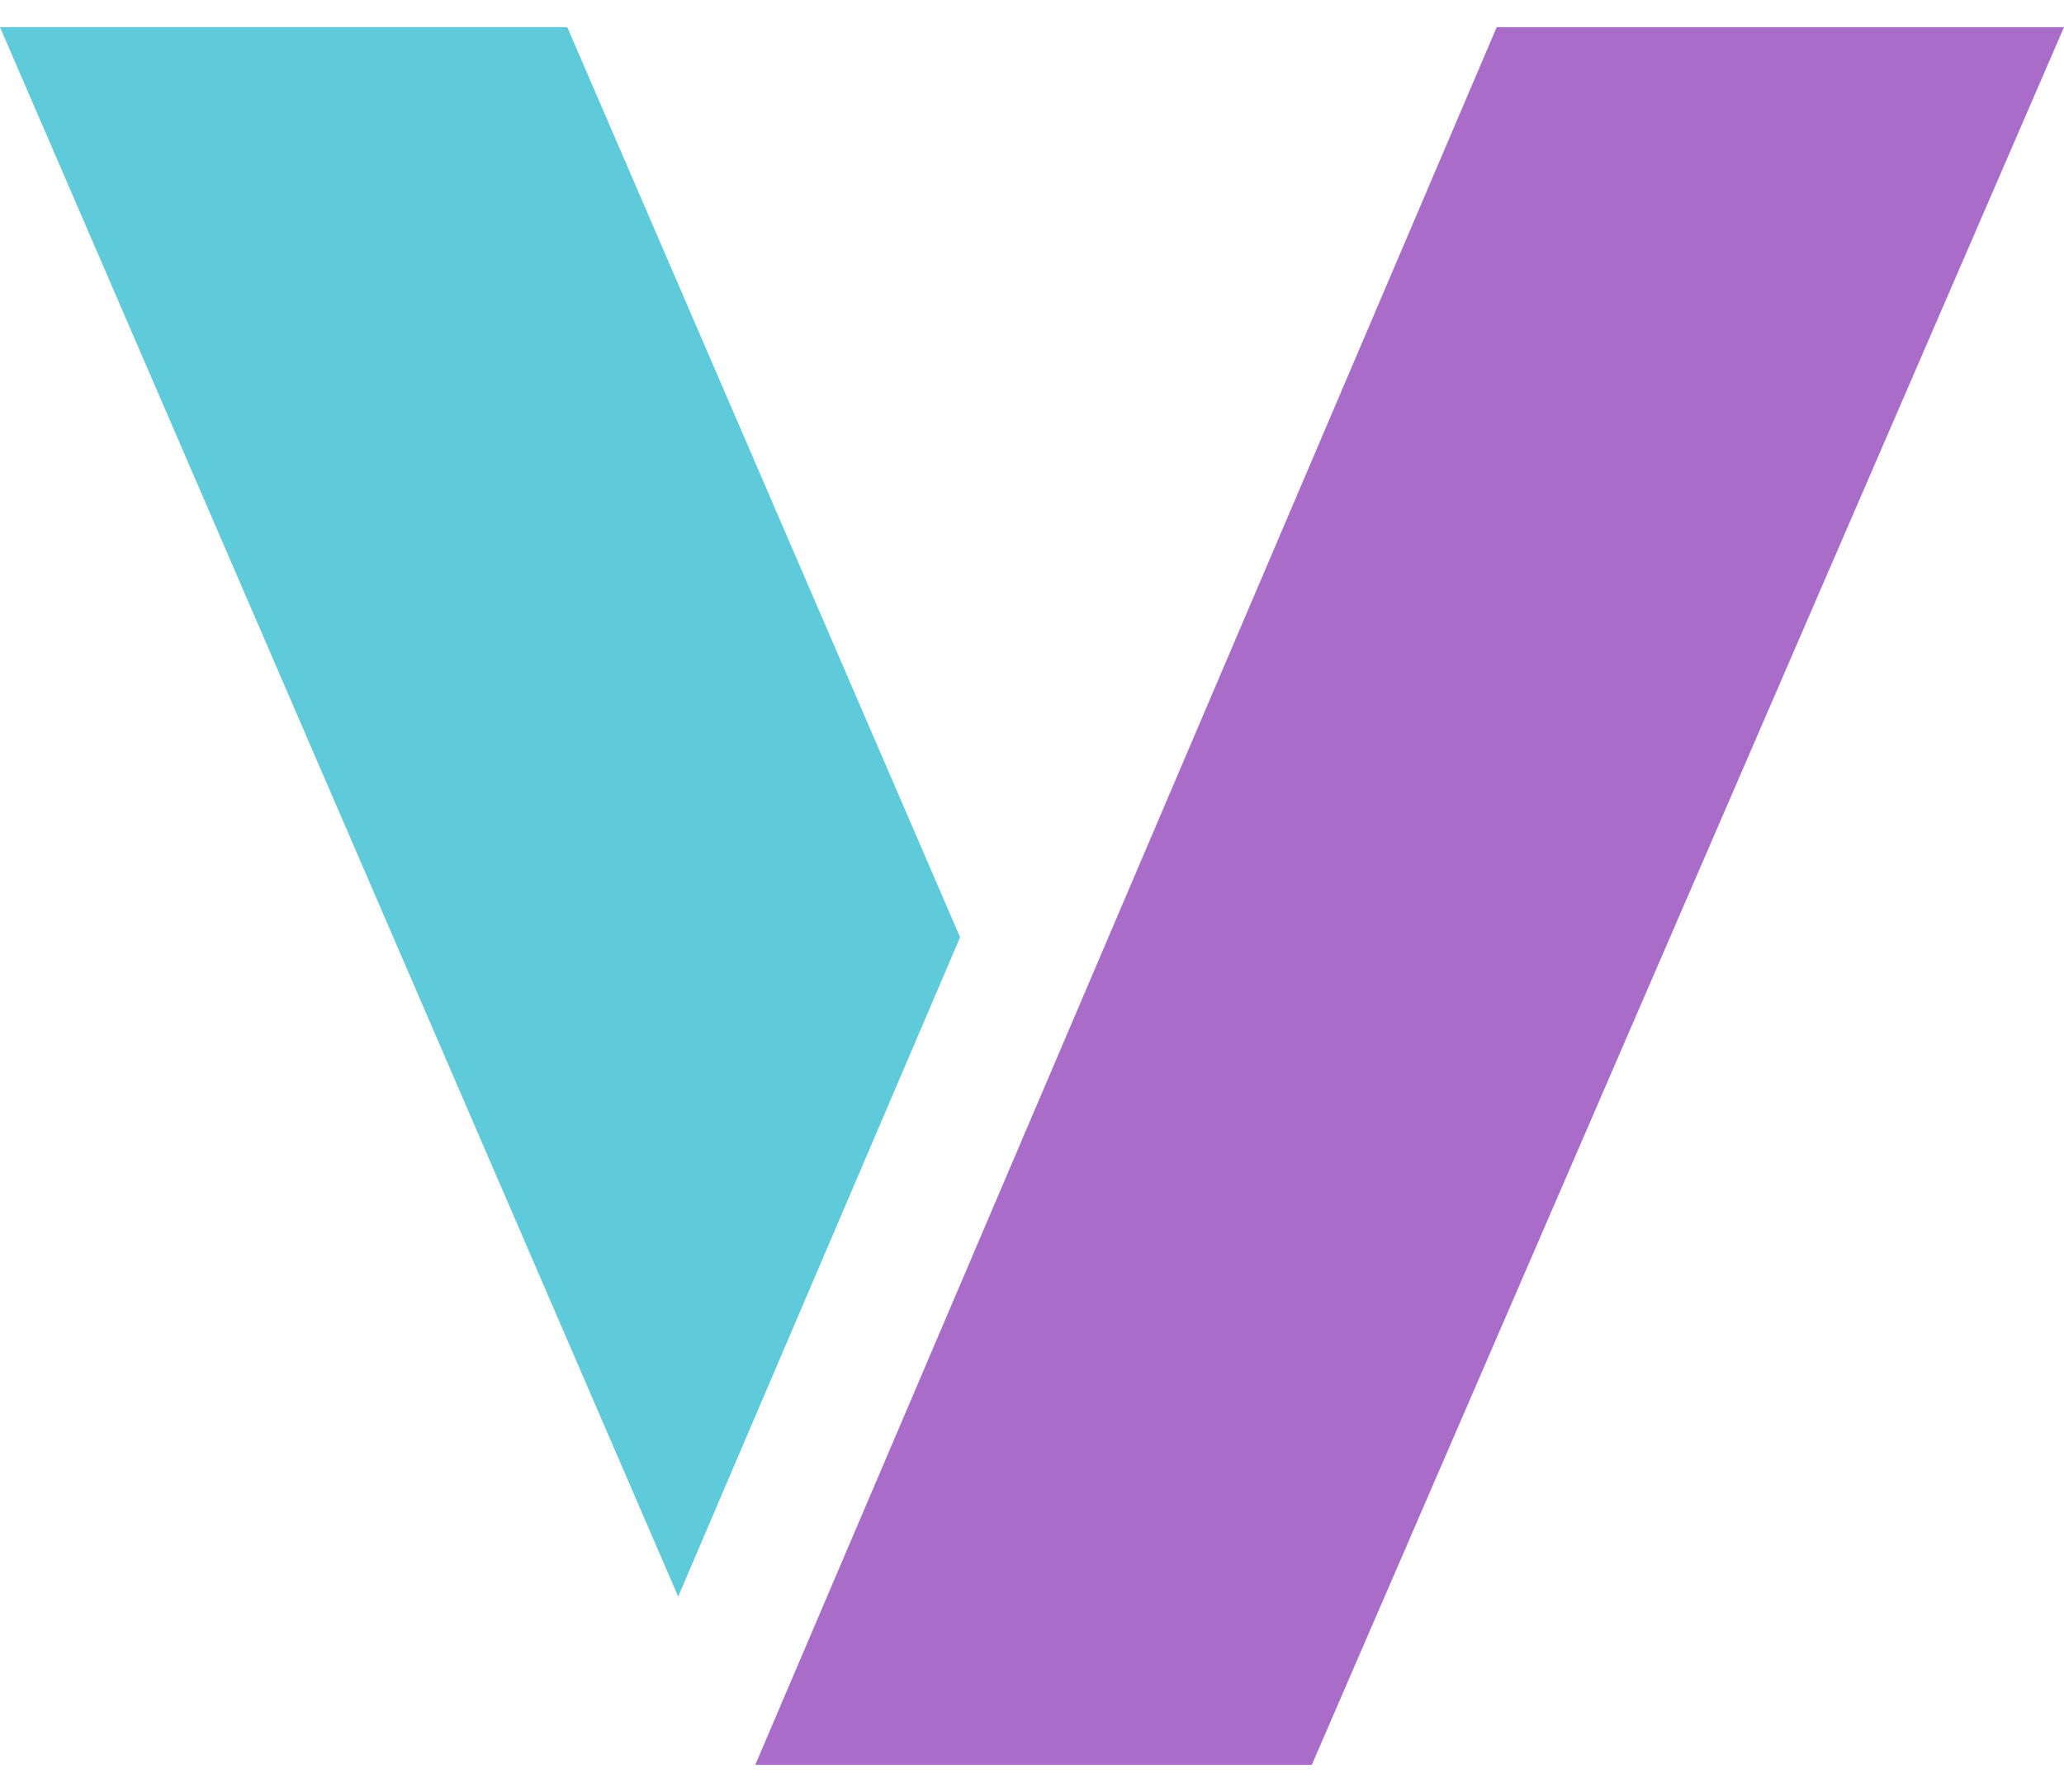
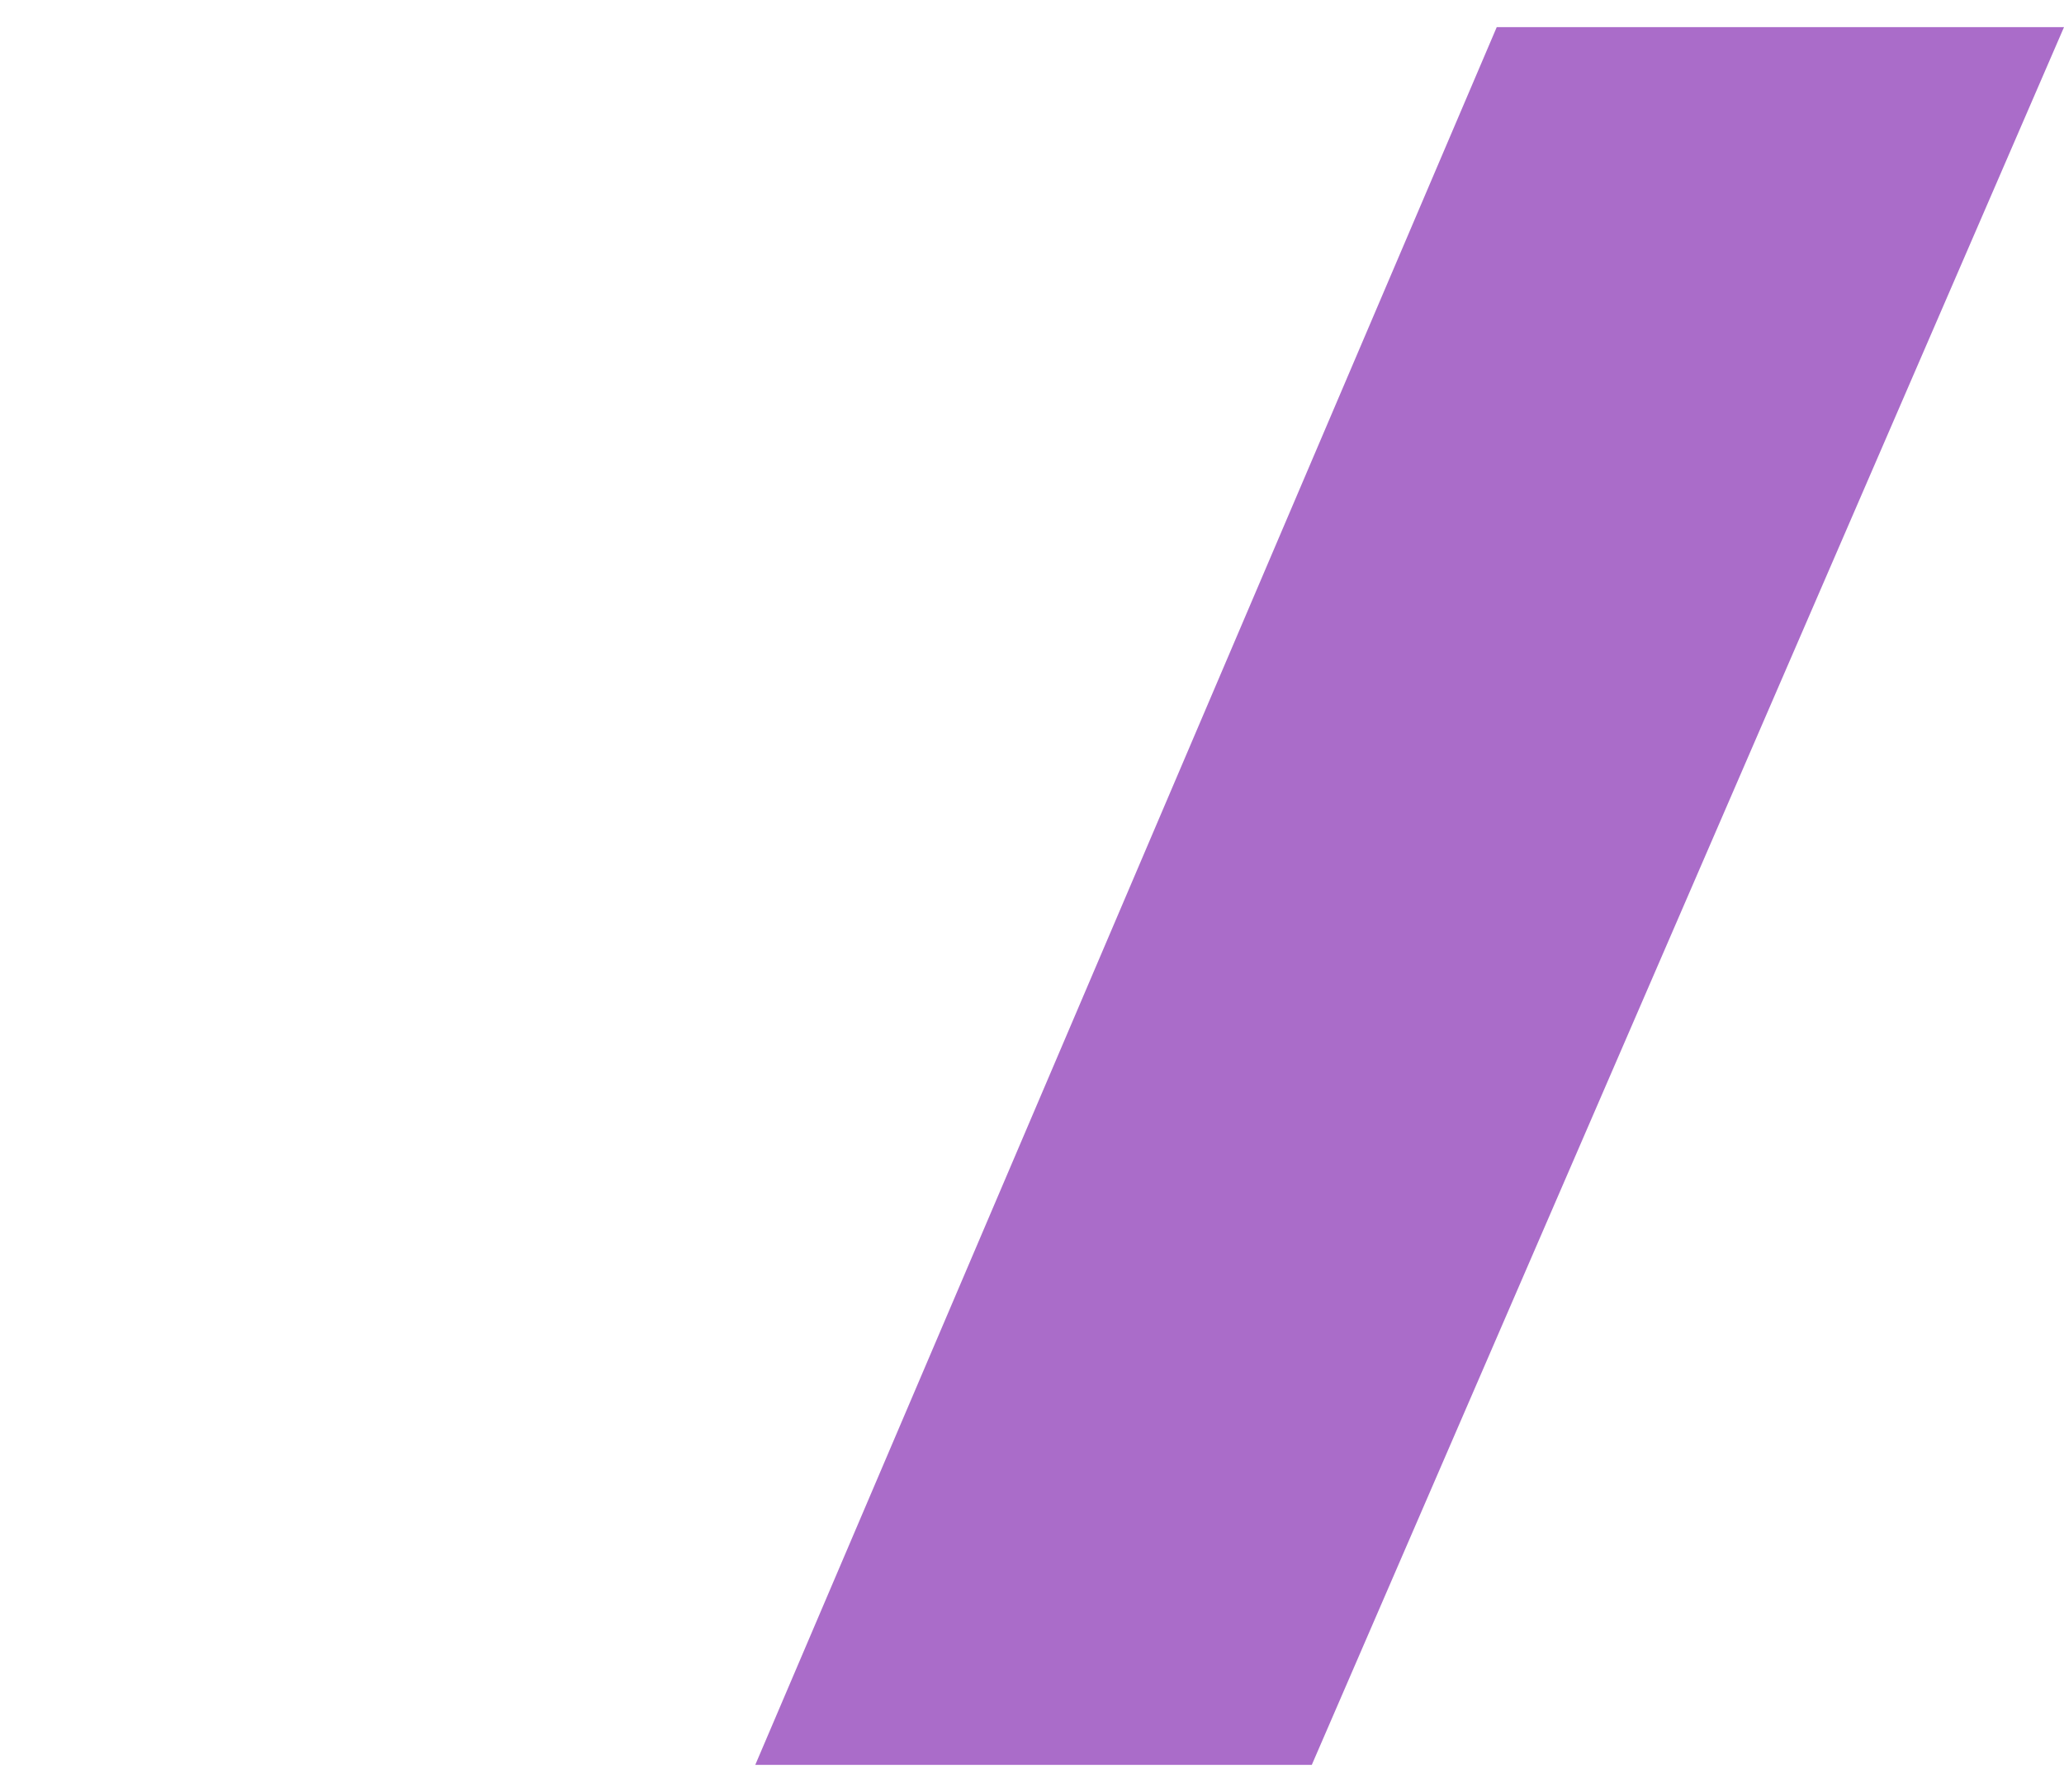
<svg xmlns="http://www.w3.org/2000/svg" width="38" height="33" viewBox="0 0 38 33" fill="none">
-   <path d="M10.444 0.5H0L12.486 29.401L17.676 17.26L10.444 0.5Z" fill="#5ECADA" />
  <path d="M27.556 0.5H38L24.151 32.5H13.905L27.556 0.5Z" fill="#AA6CC9" />
</svg>